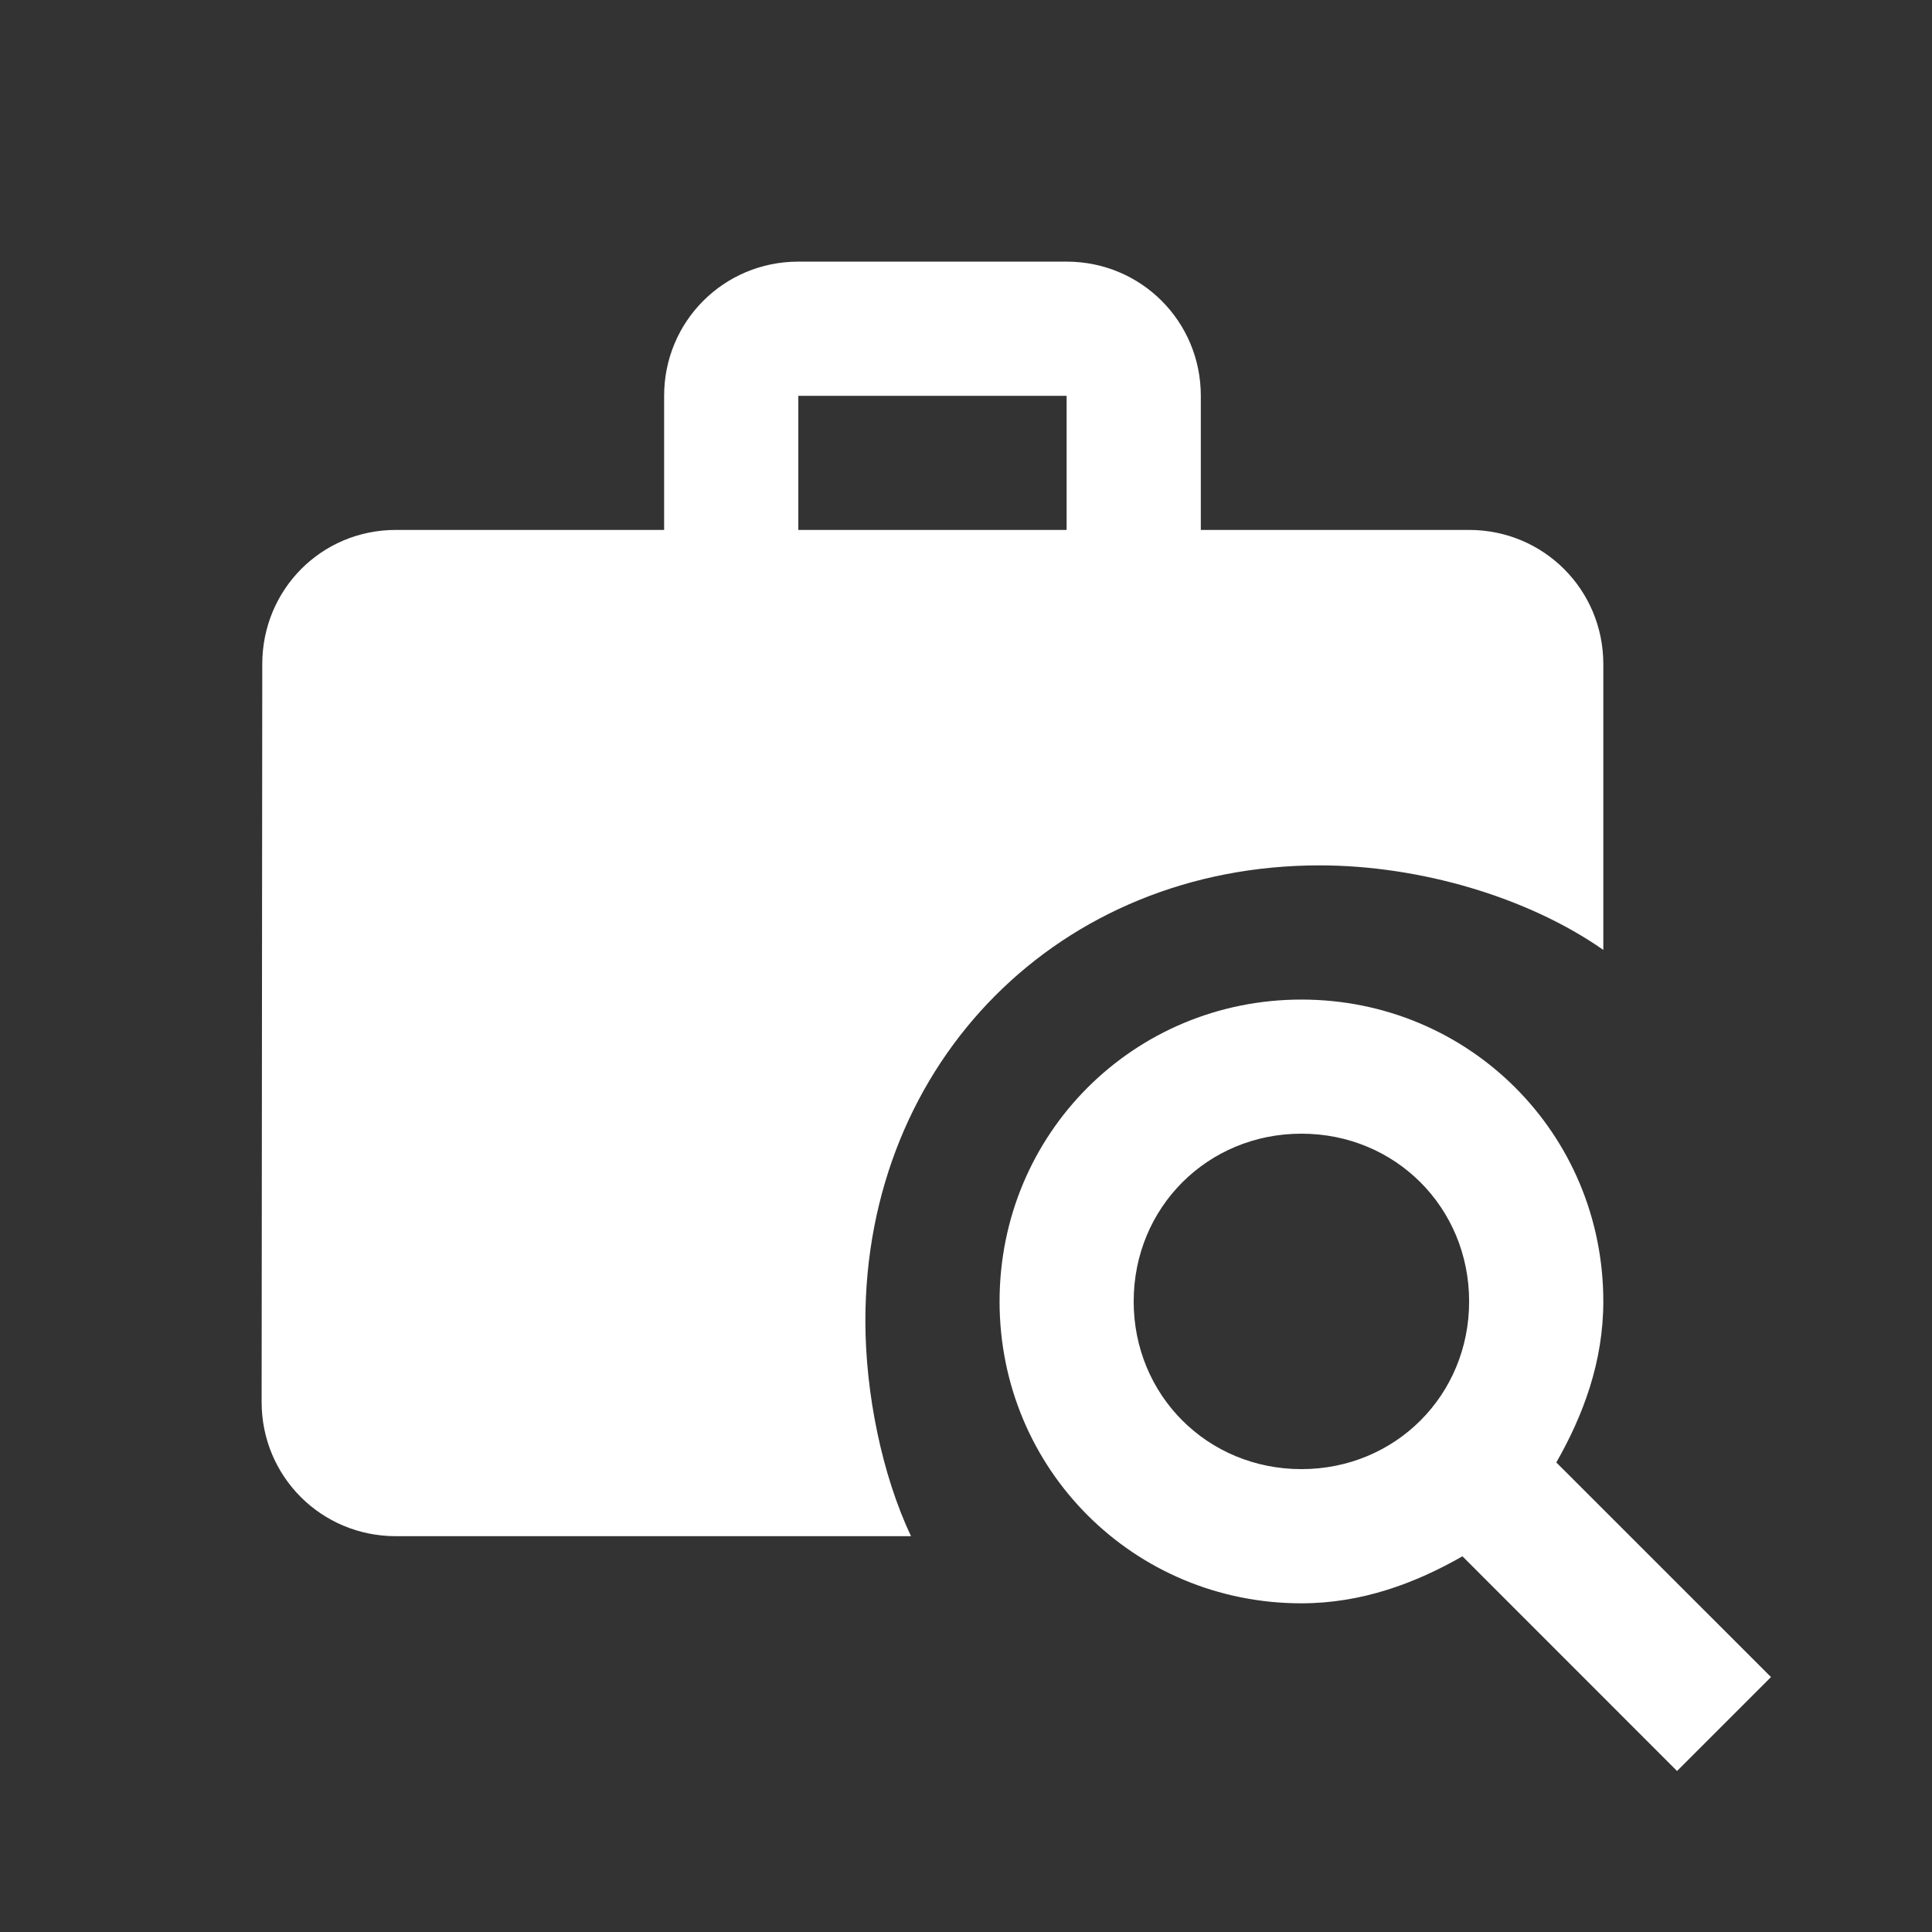
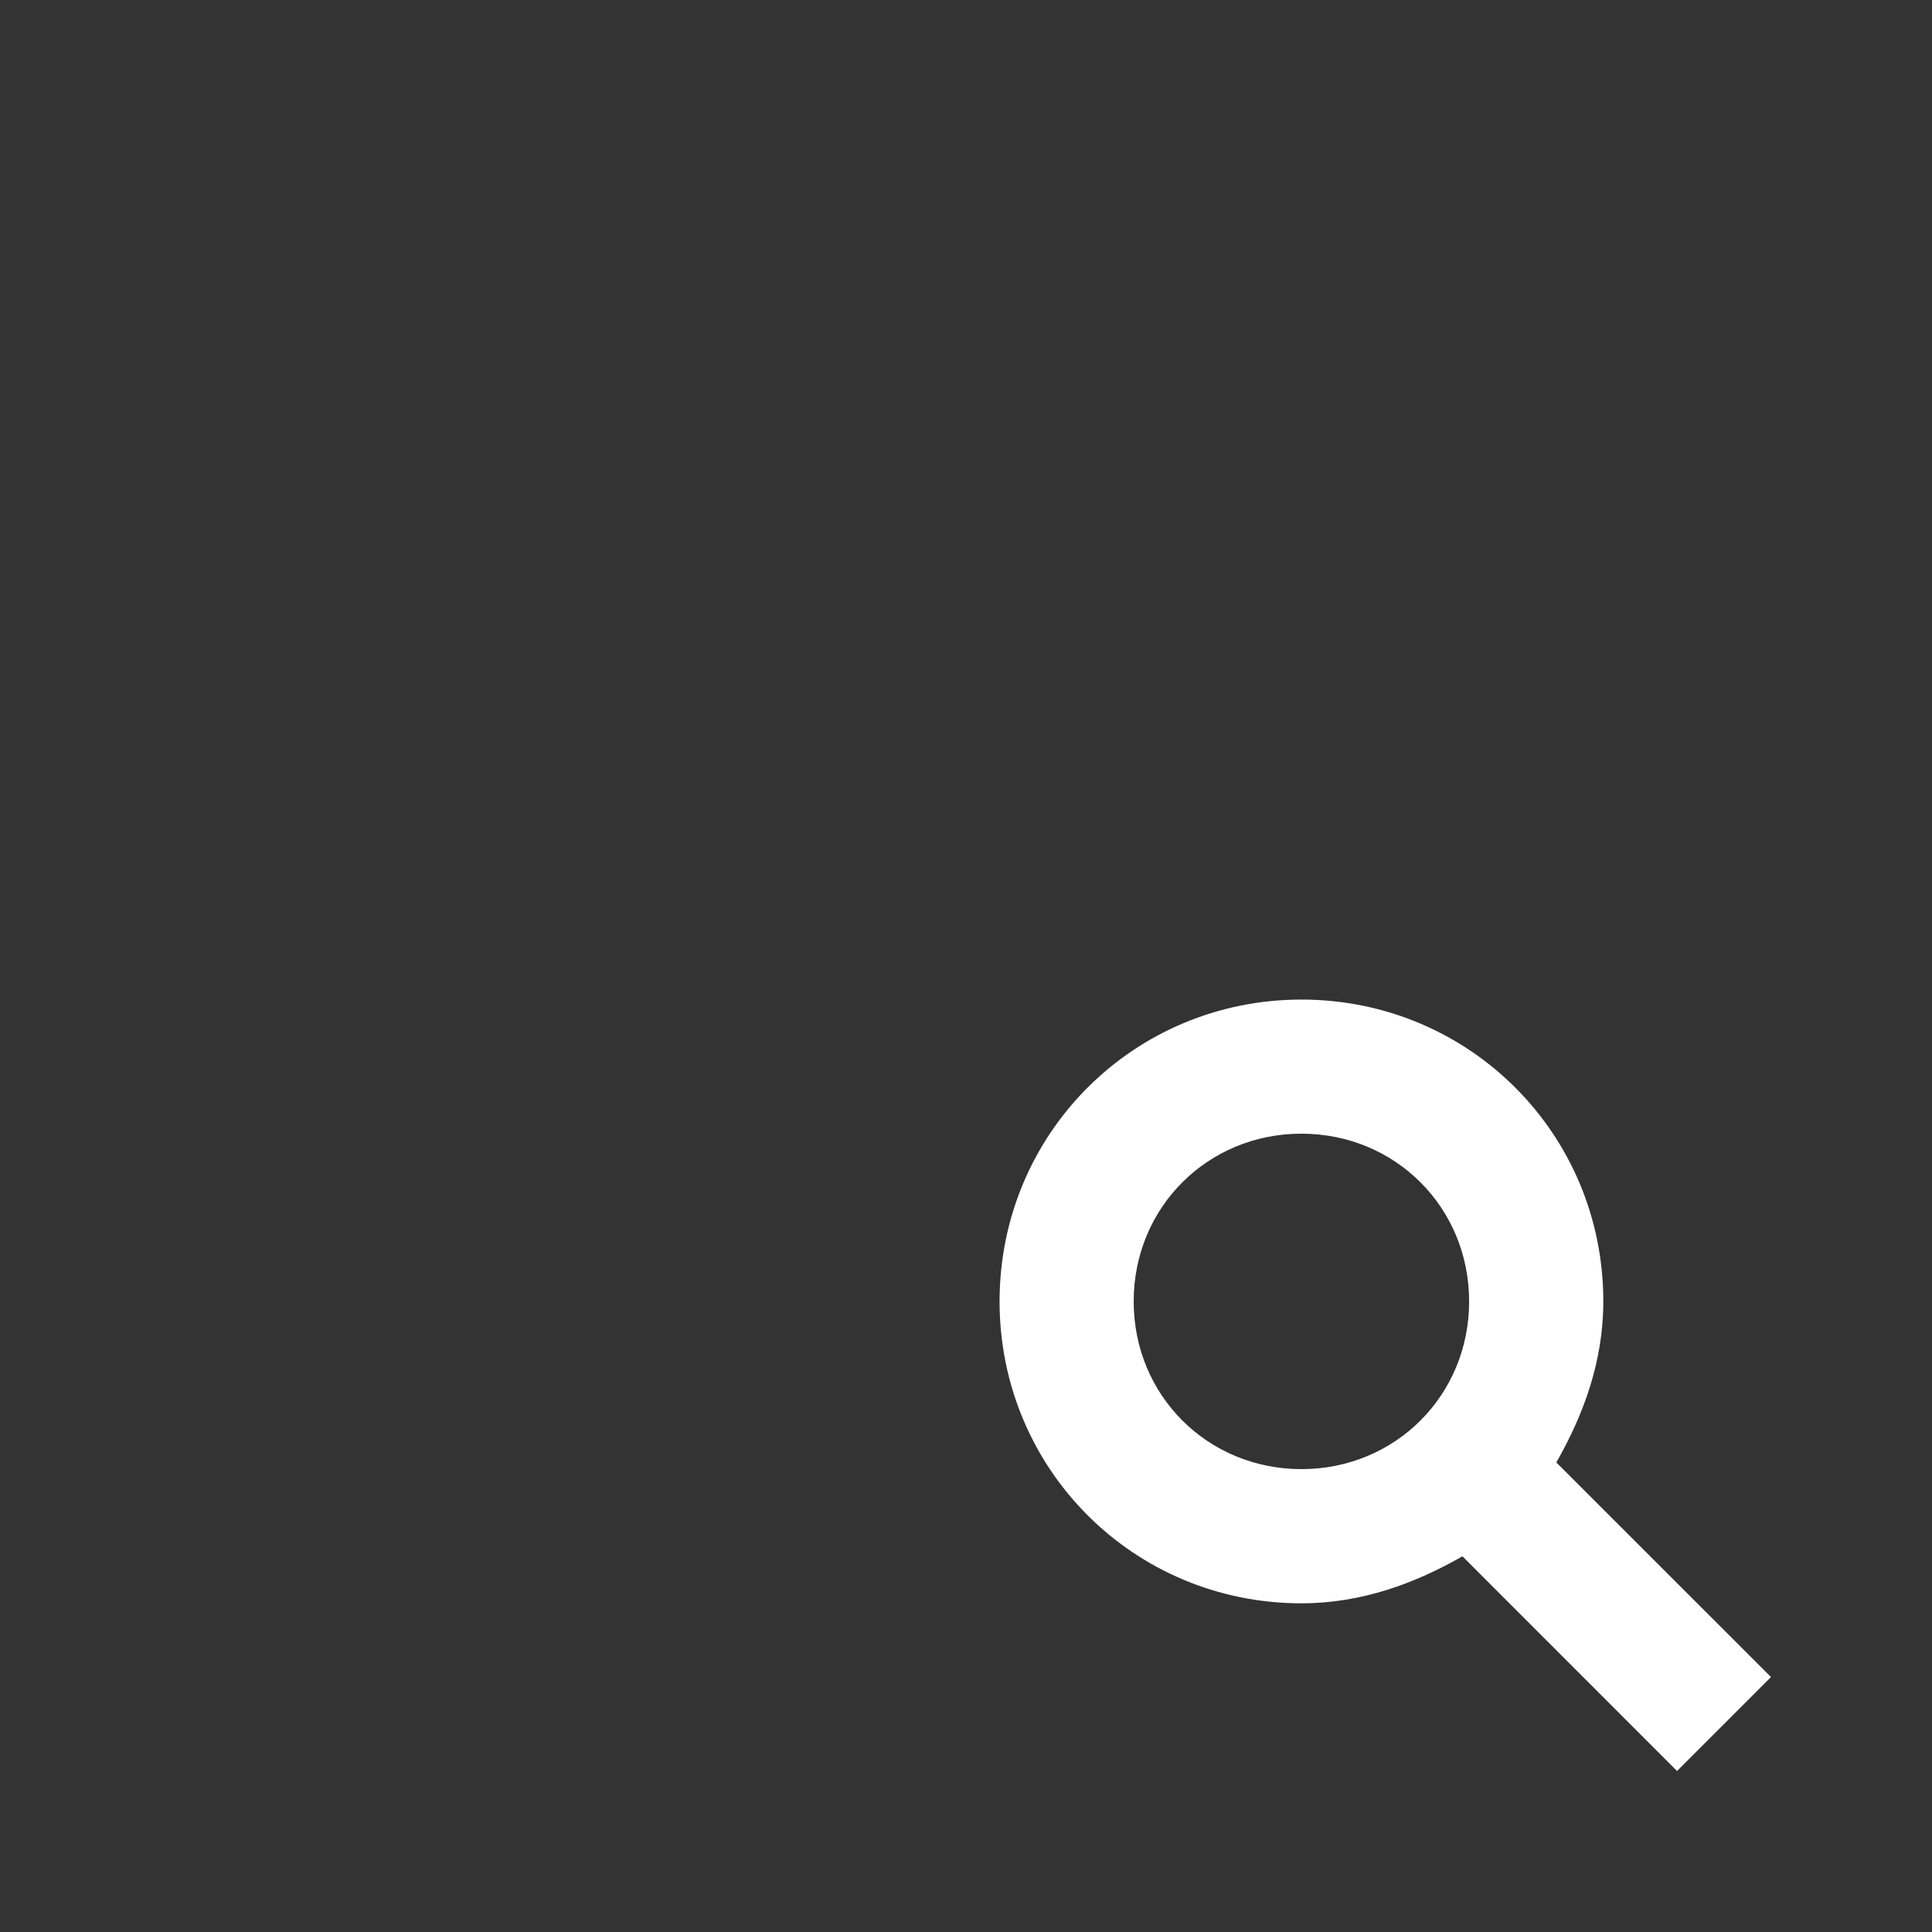
<svg xmlns="http://www.w3.org/2000/svg" width="24" height="24" viewBox="0 0 24 24" fill="none">
  <rect x="0" y="0" width="24" height="24" fill="#333333" stroke="none" />
-   <path d="M16.392 10.75C17.633 10.75 18.975 11.142 19.917 11.8V8.25C19.917 7.325 19.175 6.583 18.25 6.583H14.917V4.917C14.917 3.992 14.175 3.25 13.25 3.25H9.917C8.992 3.25 8.25 3.992 8.25 4.917V6.583H4.917C3.992 6.583 3.258 7.325 3.258 8.25L3.25 17.417C3.25 18.342 3.992 19.083 4.917 19.083H11.317C10.958 18.325 10.75 17.309 10.75 16.409C10.75 13.184 13.166 10.75 16.392 10.75ZM9.917 4.917H13.25V6.583H9.917V4.917Z" fill="white" />
-   <path fill-rule="evenodd" clip-rule="evenodd" d="M19.333 18.167C19.667 17.583 19.917 16.917 19.917 16.167C19.917 14.083 18.25 12.417 16.167 12.417C14.083 12.417 12.417 14.083 12.417 16.167C12.417 18.25 14.083 19.917 16.167 19.917C16.917 19.917 17.583 19.667 18.167 19.333L20.833 22L22 20.833L19.333 18.167ZM14.083 16.167C14.083 17.333 15 18.25 16.167 18.25C17.333 18.25 18.25 17.333 18.25 16.167C18.25 15 17.333 14.083 16.167 14.083C15 14.083 14.083 15 14.083 16.167Z" fill="white" />
+   <path fill-rule="evenodd" clip-rule="evenodd" d="M19.333 18.167C19.667 17.583 19.917 16.917 19.917 16.167C19.917 14.083 18.25 12.417 16.167 12.417C14.083 12.417 12.417 14.083 12.417 16.167C12.417 18.25 14.083 19.917 16.167 19.917C16.917 19.917 17.583 19.667 18.167 19.333L20.833 22L22 20.833ZM14.083 16.167C14.083 17.333 15 18.25 16.167 18.25C17.333 18.25 18.25 17.333 18.25 16.167C18.25 15 17.333 14.083 16.167 14.083C15 14.083 14.083 15 14.083 16.167Z" fill="white" />
</svg>